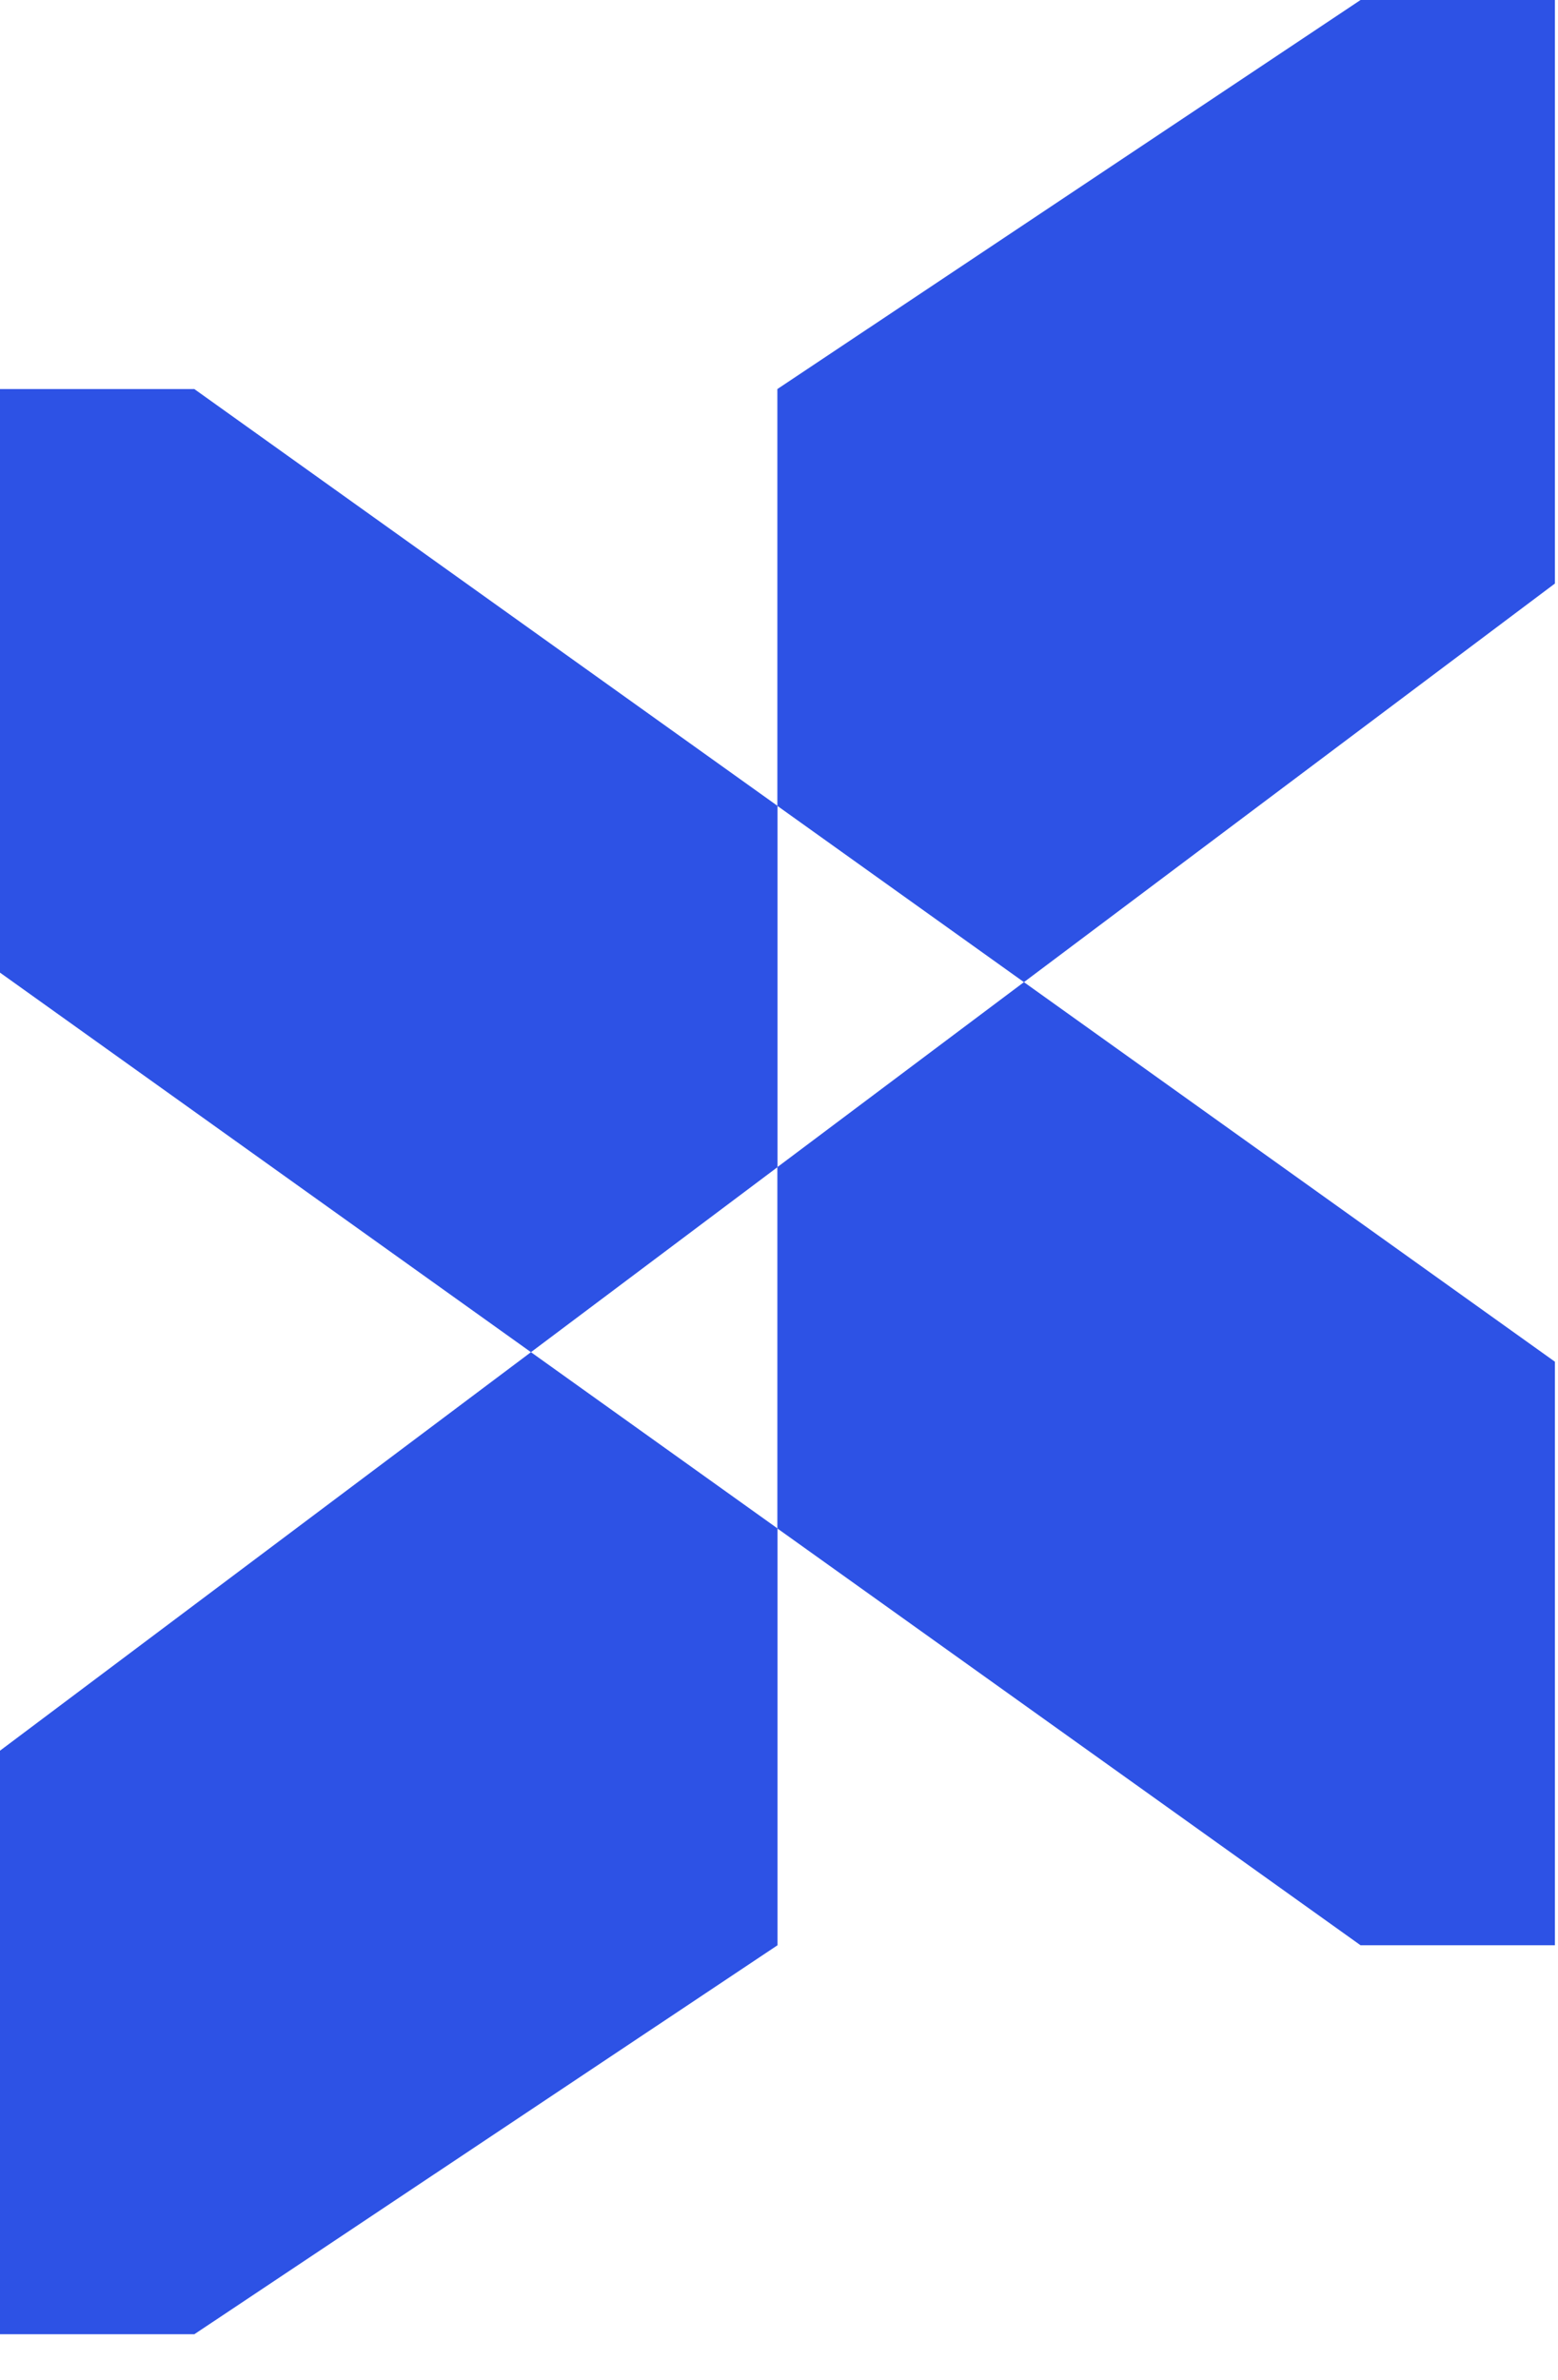
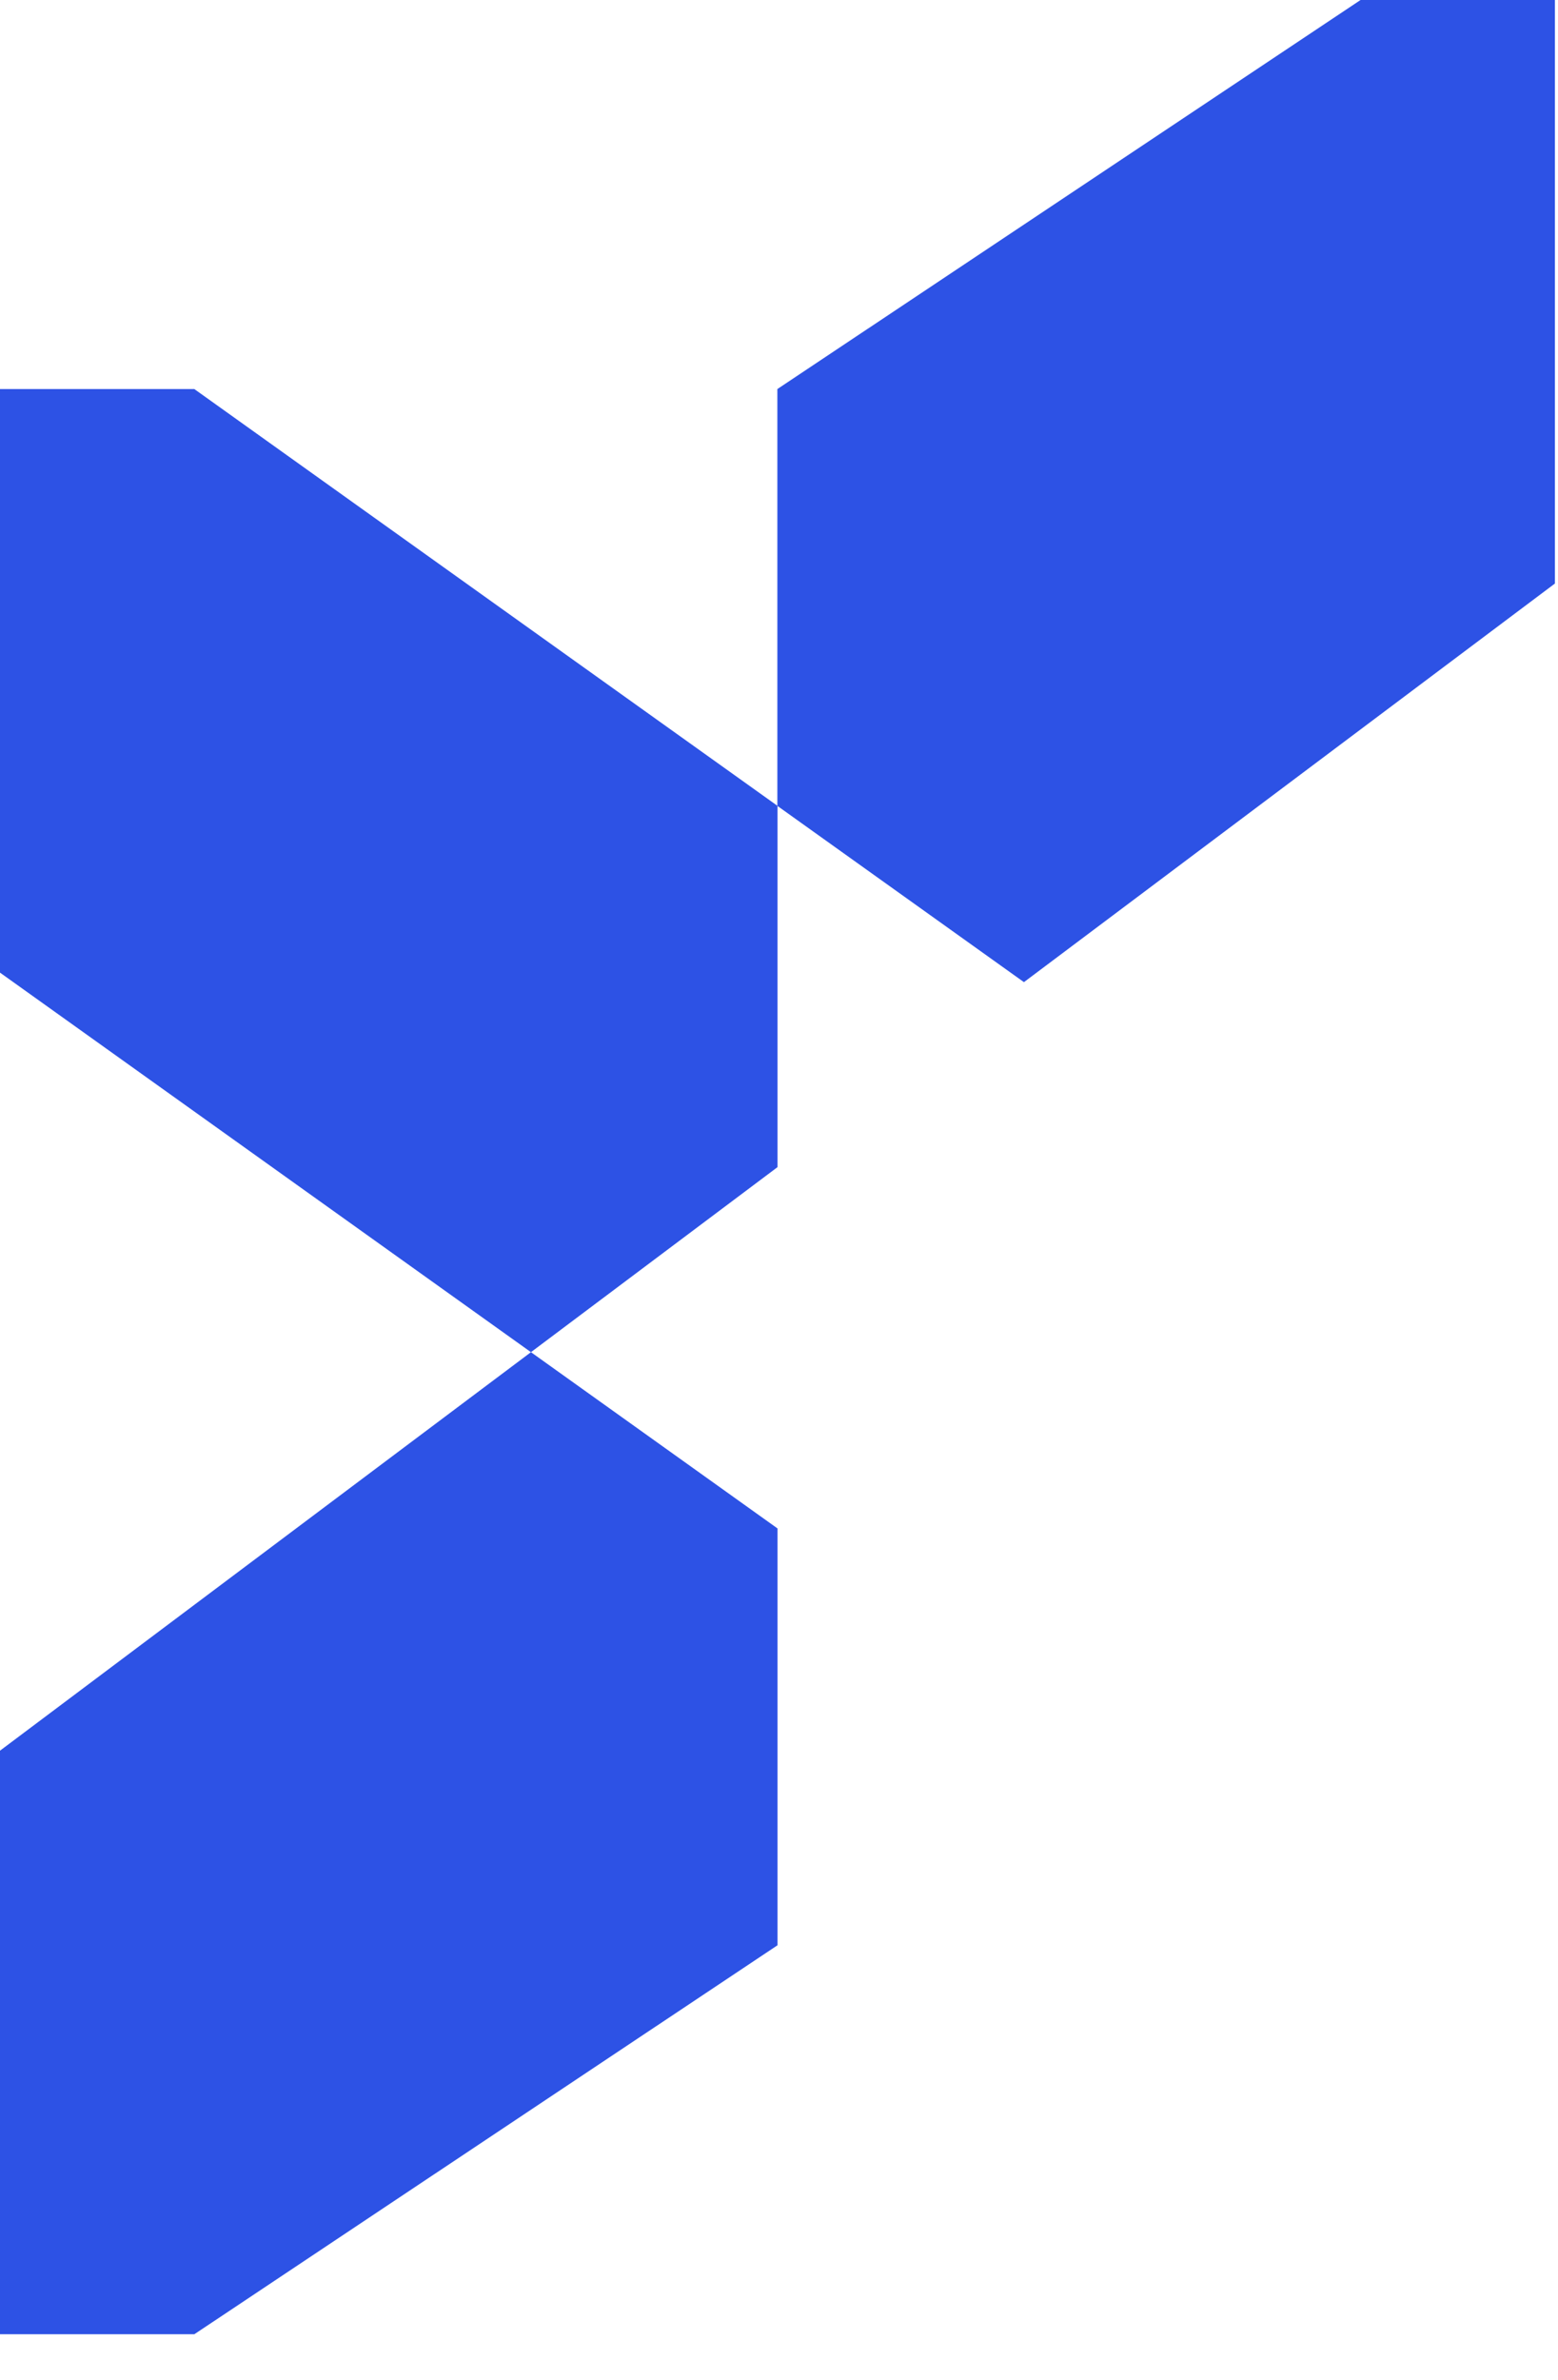
<svg xmlns="http://www.w3.org/2000/svg" width="19" height="29" viewBox="0 0 19 29" fill="none">
  <path d="M0 21.333V28.444H2.37L9.482 23.704V18.625L6.475 16.477L0 21.333Z" fill="#2D52E5" />
  <path d="M18.962 0H16.592L9.48 4.741V9.82L12.487 11.968L18.962 7.111V0Z" fill="#2D52E5" />
-   <path d="M9.48 18.625L16.592 23.704H18.962V16.593L12.487 11.968L9.48 14.222V18.625Z" fill="#2D52E5" />
-   <path d="M2.37 4.741H0V11.852L6.475 16.477L9.482 14.222V9.82L2.37 4.741Z" fill="#2D52E5" />
+   <path d="M2.37 4.741H0V11.852L6.475 16.477L9.482 14.222V9.82Z" fill="#2D52E5" />
</svg>